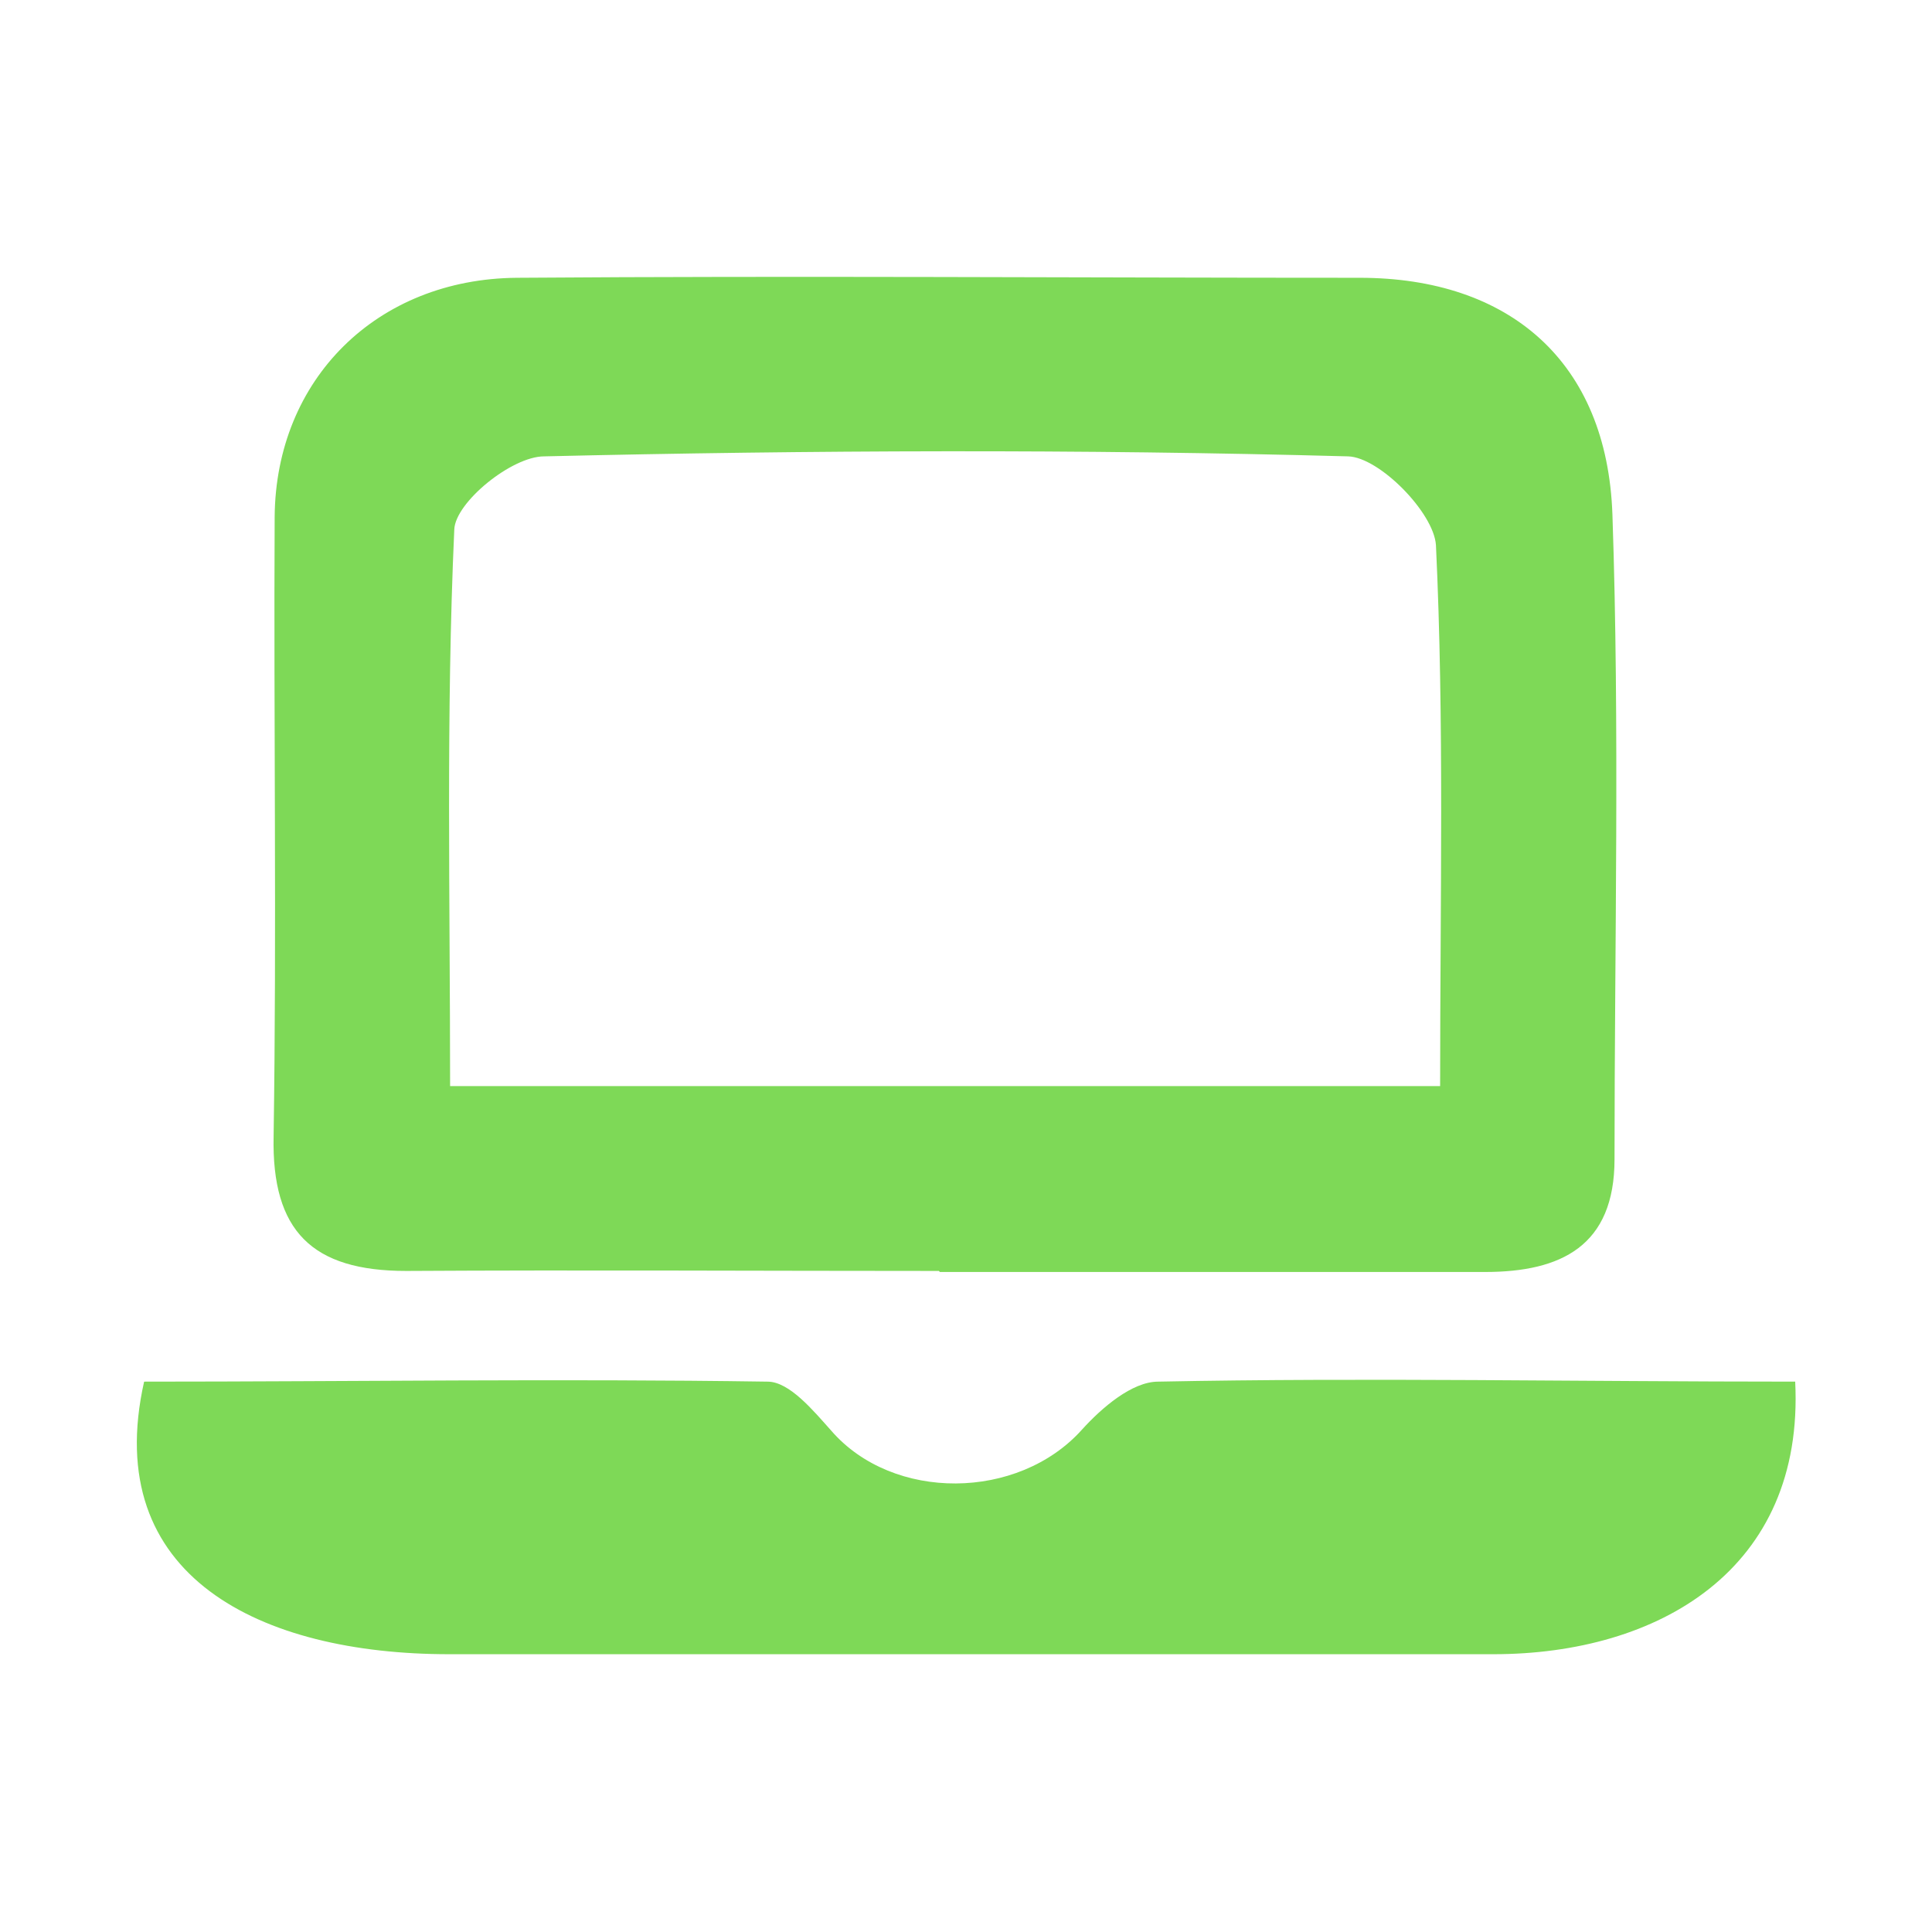
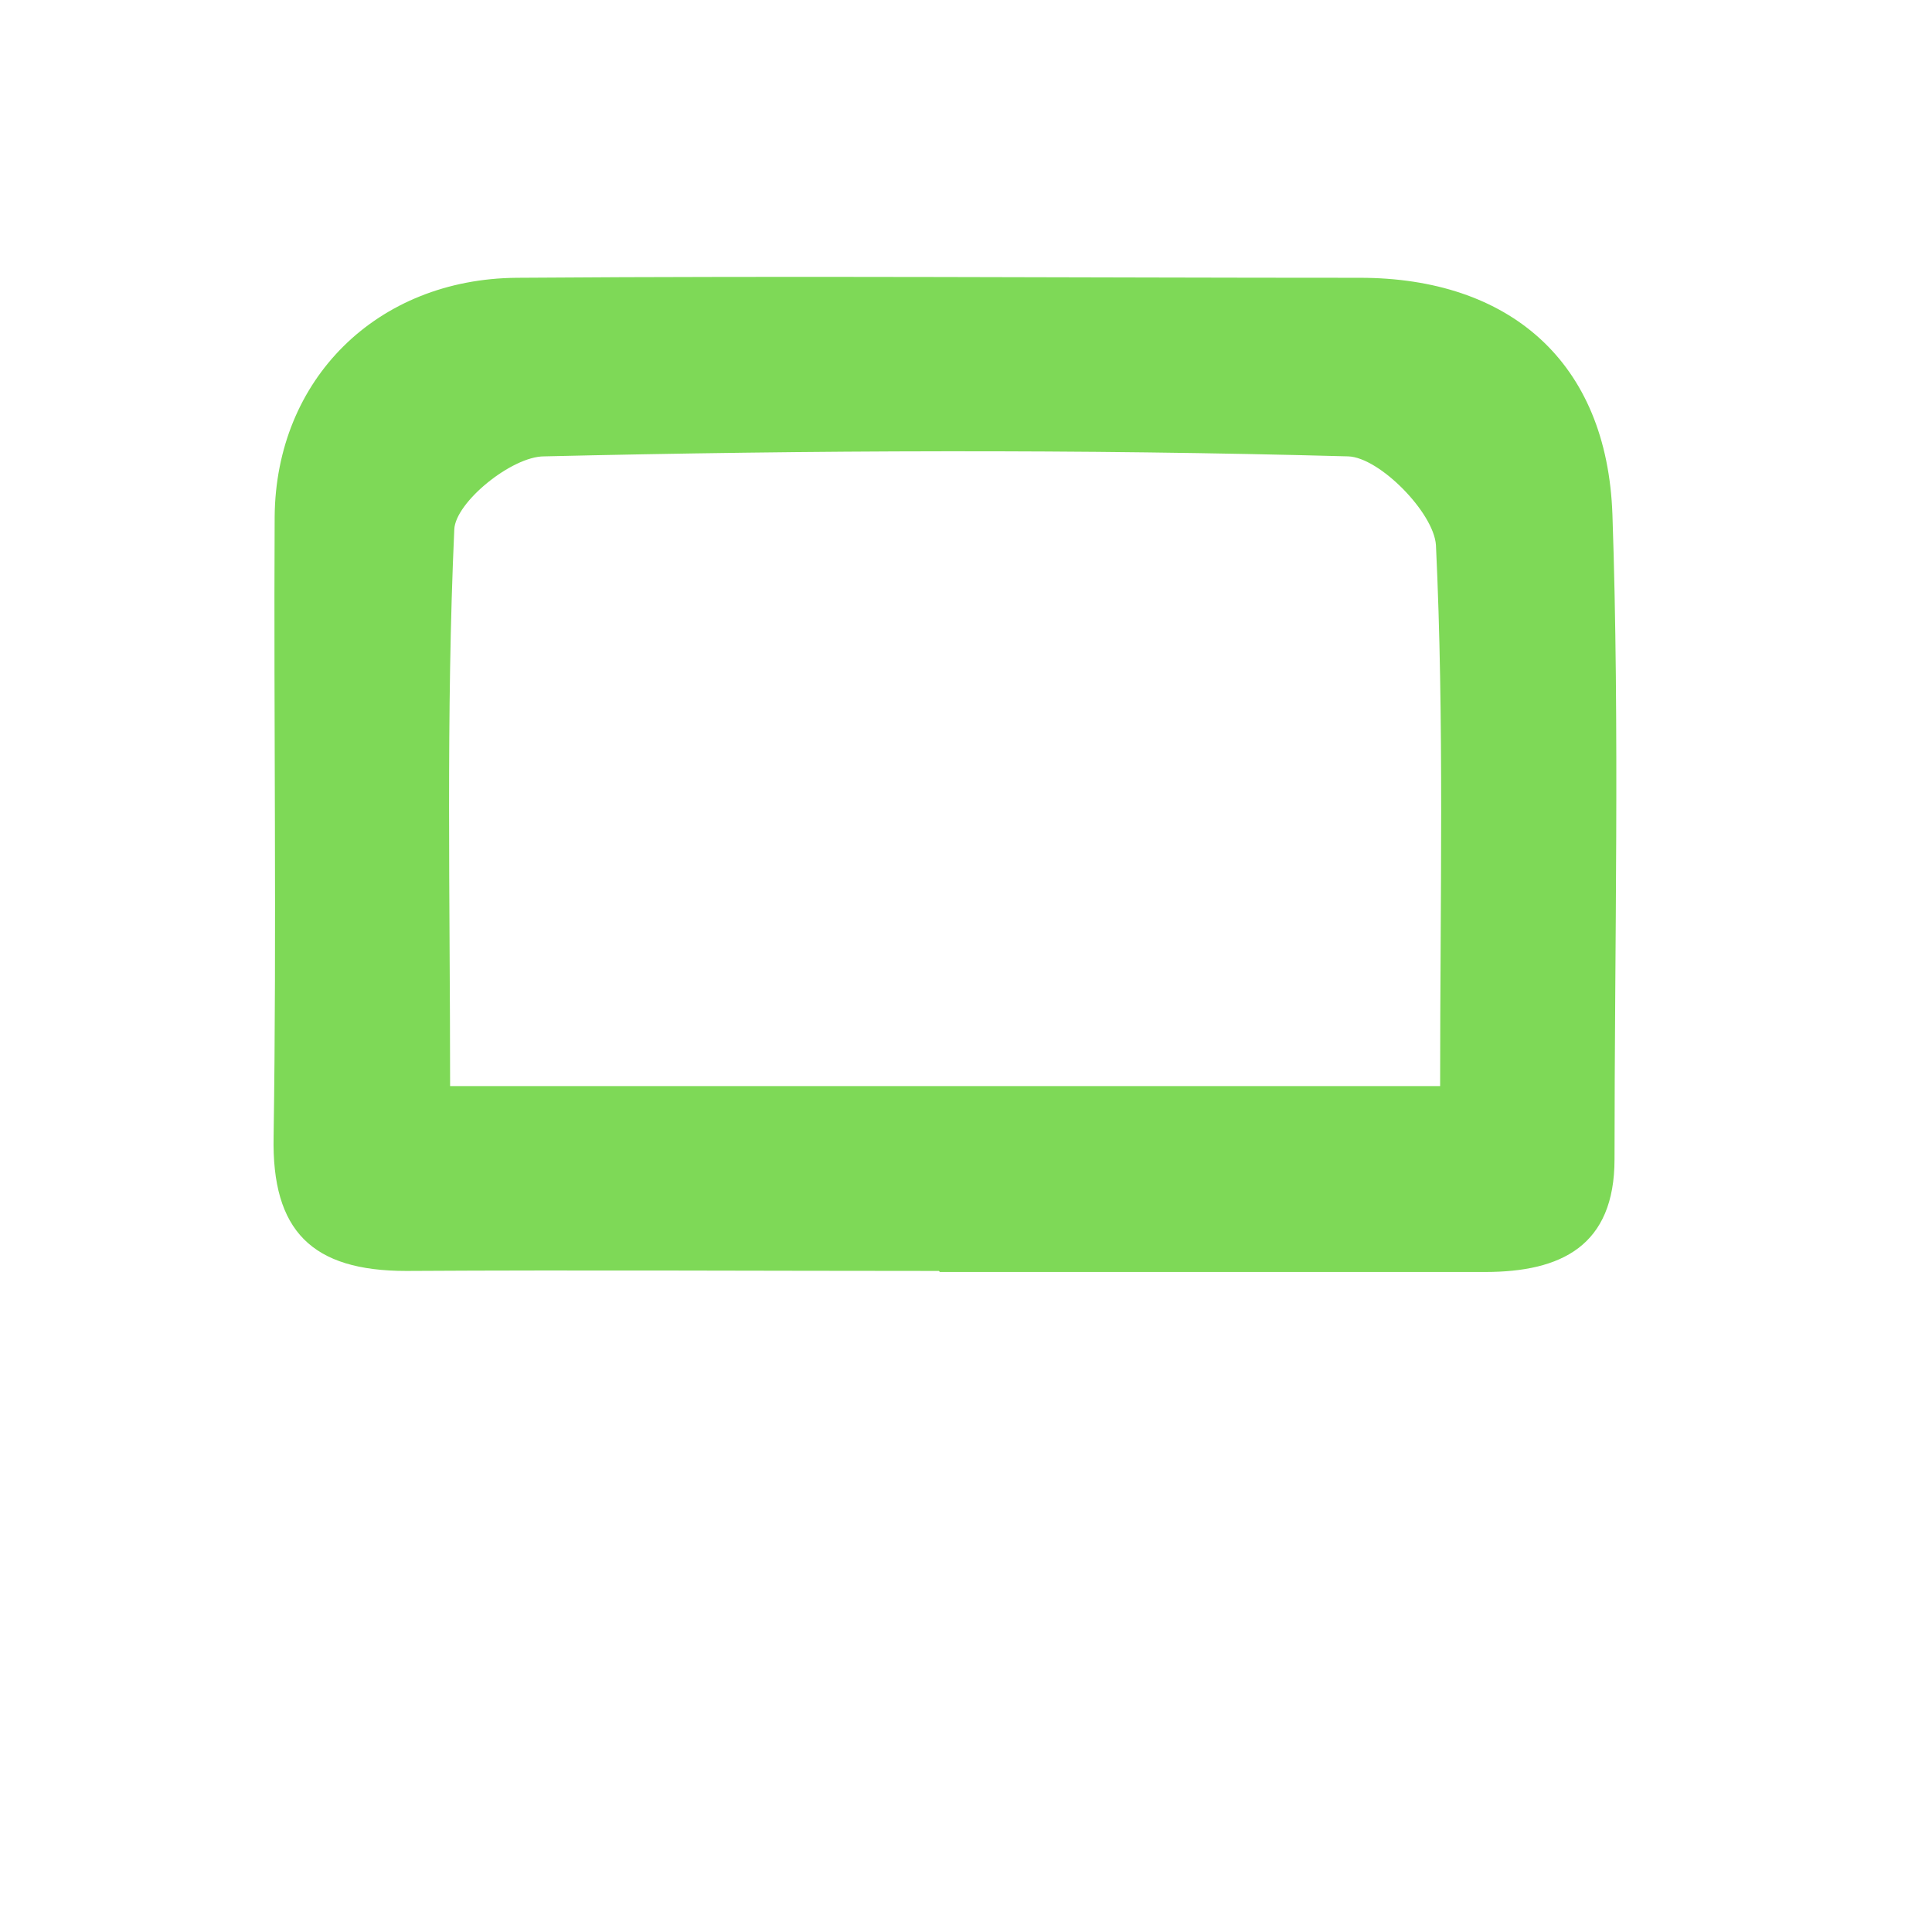
<svg xmlns="http://www.w3.org/2000/svg" id="Layer_1" viewBox="0 0 18.5 18.5">
  <defs>
    <style>.cls-1{fill:#7ed957;stroke-width:0px;}</style>
  </defs>
  <path class="cls-1" d="M8.99,12.17c-1.7,0-3.4-.01-5.1,0-.9,0-1.29-.38-1.27-1.29.03-1.98,0-3.95.01-5.93.01-1.32.98-2.28,2.32-2.29,2.69-.02,5.38,0,8.07,0,1.43,0,2.37.8,2.42,2.27.07,2.05.02,4.11.02,6.17,0,.83-.51,1.08-1.24,1.08-1.74,0-3.48,0-5.22,0ZM4.31,10.4h9.48c0-1.8.04-3.49-.04-5.18-.02-.31-.54-.84-.84-.85-2.57-.07-5.14-.06-7.7,0-.31,0-.85.44-.86.7-.08,1.77-.04,3.54-.04,5.34Z" />
-   <path class="cls-1" d="M17.19,13.23c.09,1.8-1.31,2.61-2.89,2.61-3.87,0-6.12,0-10,0-1.8,0-3.34-.74-2.92-2.61,1.97,0,3.97-.03,5.97,0,.21,0,.44.28.61.47.59.68,1.79.67,2.4-.01.19-.21.48-.46.73-.46,2.01-.04,4.02,0,6.1,0Z" />
</svg>